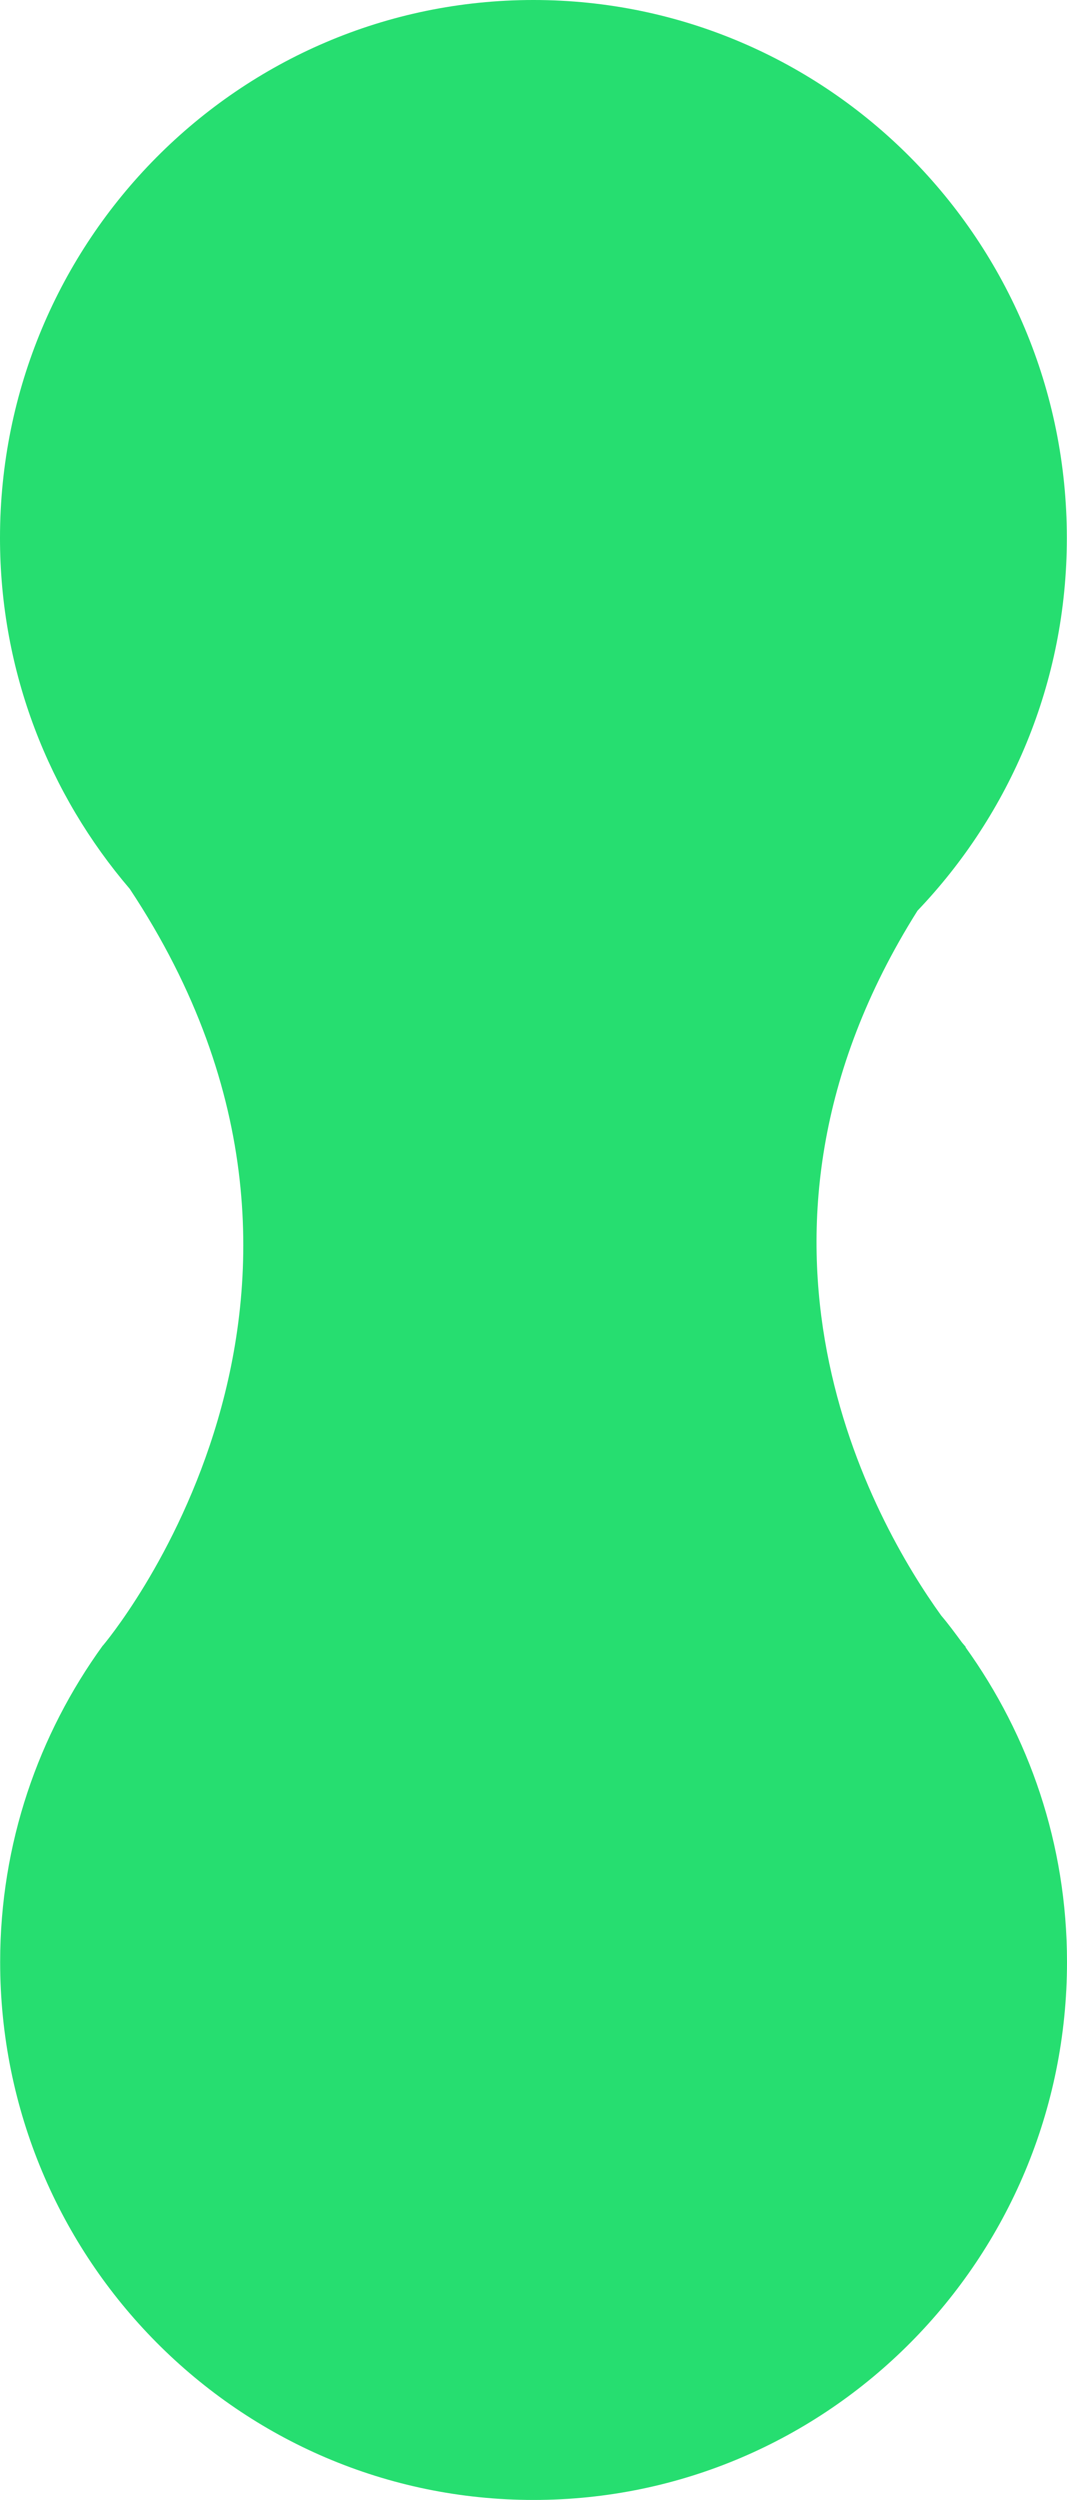
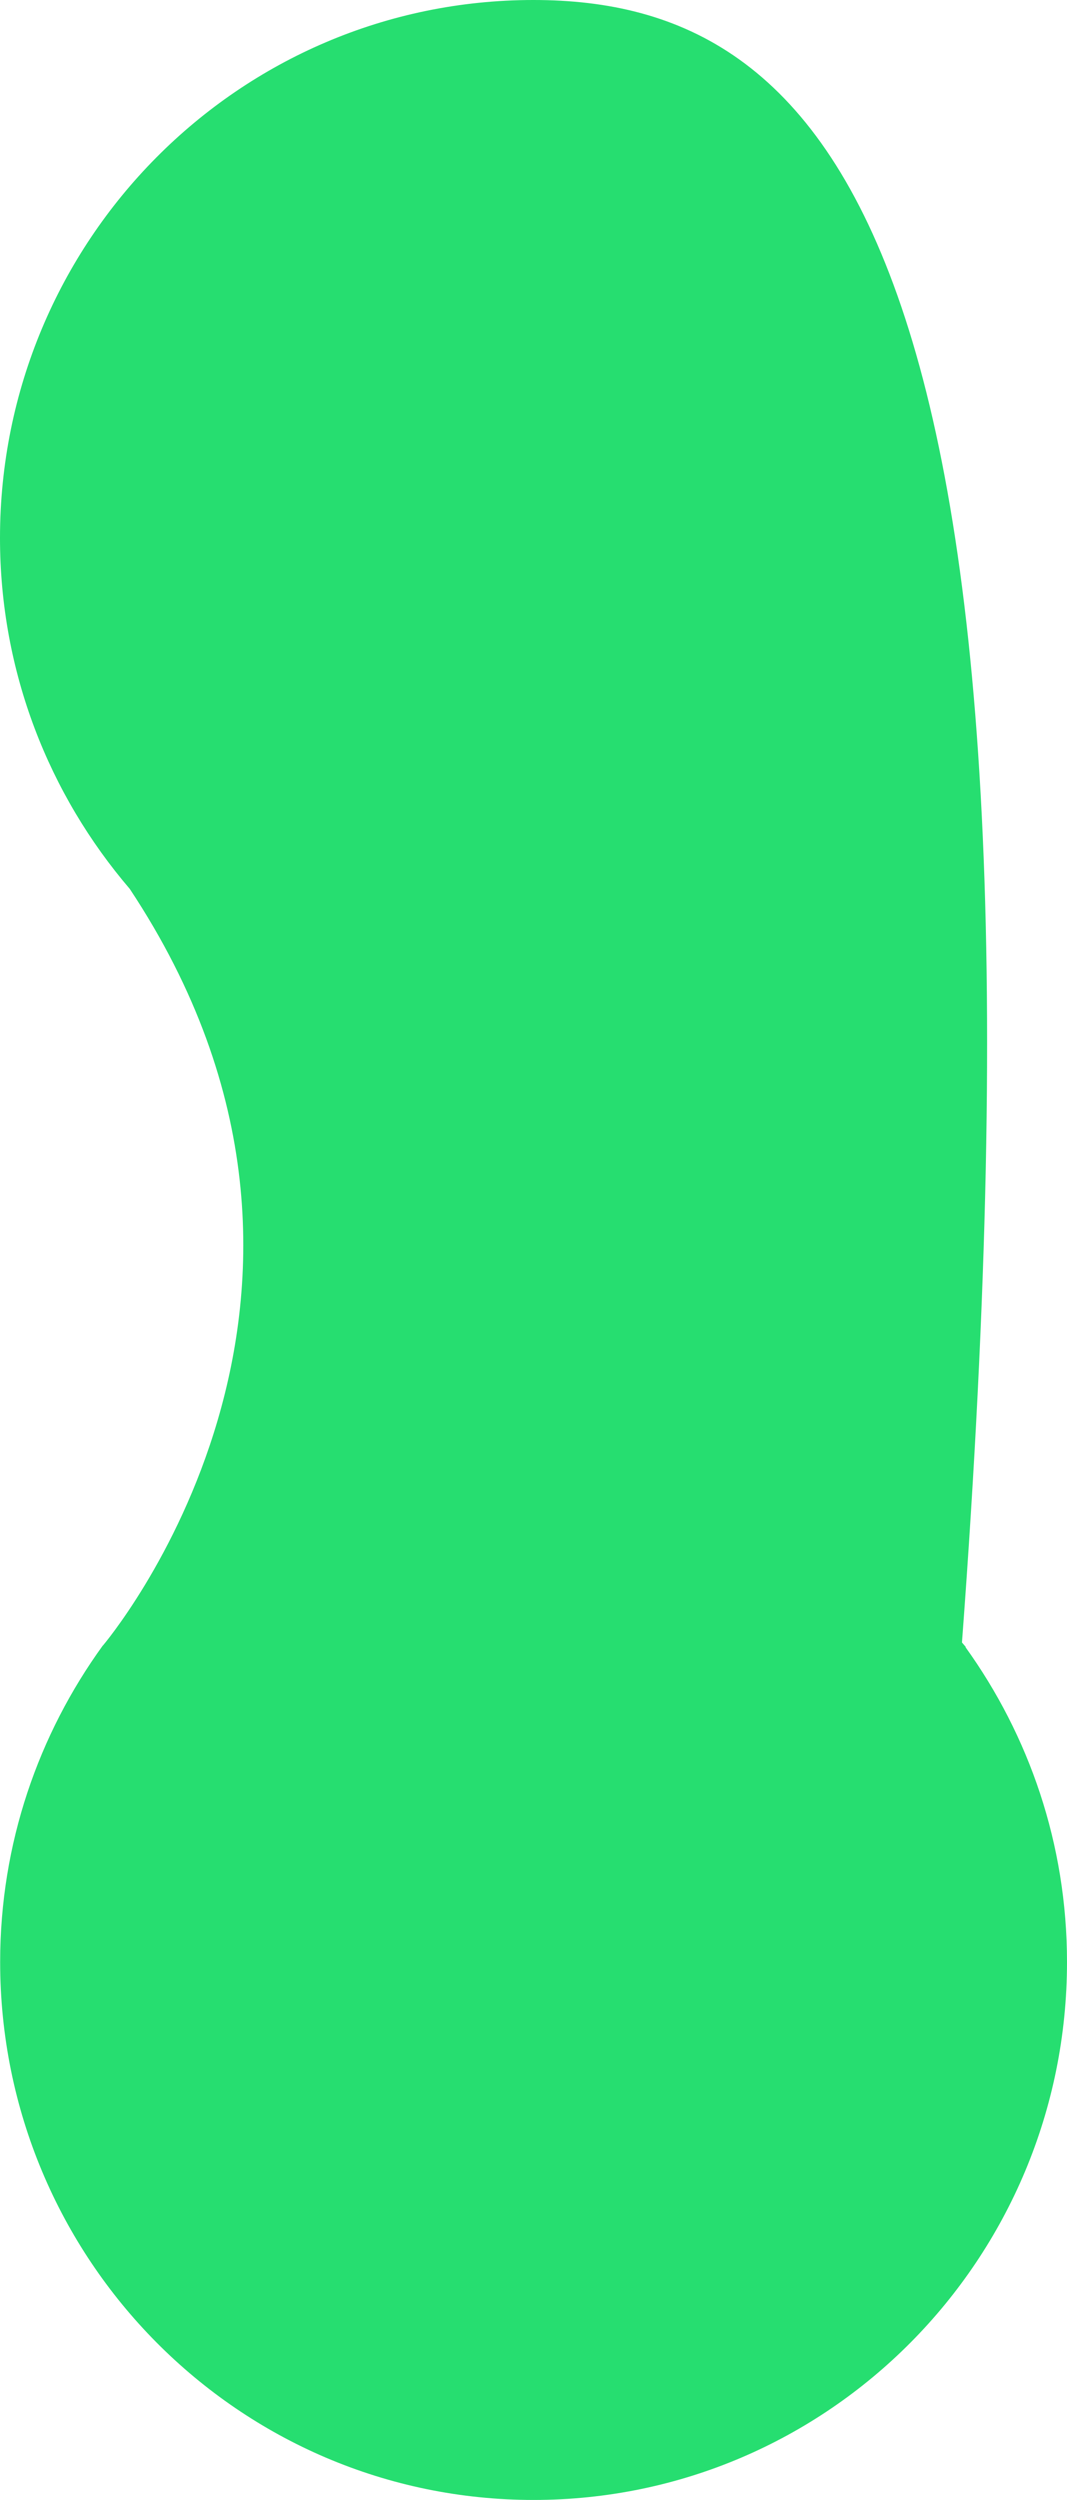
<svg xmlns="http://www.w3.org/2000/svg" width="348" height="815" fill="none">
-   <path d="M33.539 536.438C12.558 565.41.05 600.971.05 639.618.05 736.469 77.95 815 174.025 815 270.099 815 348 736.469 348 639.618c0-38.39-12.354-73.796-33.131-102.666h.153s-.459-.514-1.276-1.492c-2.195-2.985-4.39-5.97-6.789-8.8-21.645-30.054-75.144-122.788-7.709-229.777 30.119-31.546 48.701-74.311 48.701-121.501C347.949 78.531 270.048 0 173.974 0S0 78.53 0 175.382c0 43.742 16.03 83.677 42.32 114.399 88.161 132.977-8.781 246.708-8.781 246.708" fill="#26DE70" />
+   <path d="M33.539 536.438C12.558 565.41.05 600.971.05 639.618.05 736.469 77.95 815 174.025 815 270.099 815 348 736.469 348 639.618c0-38.39-12.354-73.796-33.131-102.666h.153s-.459-.514-1.276-1.492C347.949 78.531 270.048 0 173.974 0S0 78.53 0 175.382c0 43.742 16.03 83.677 42.32 114.399 88.161 132.977-8.781 246.708-8.781 246.708" fill="#26DE70" />
</svg>